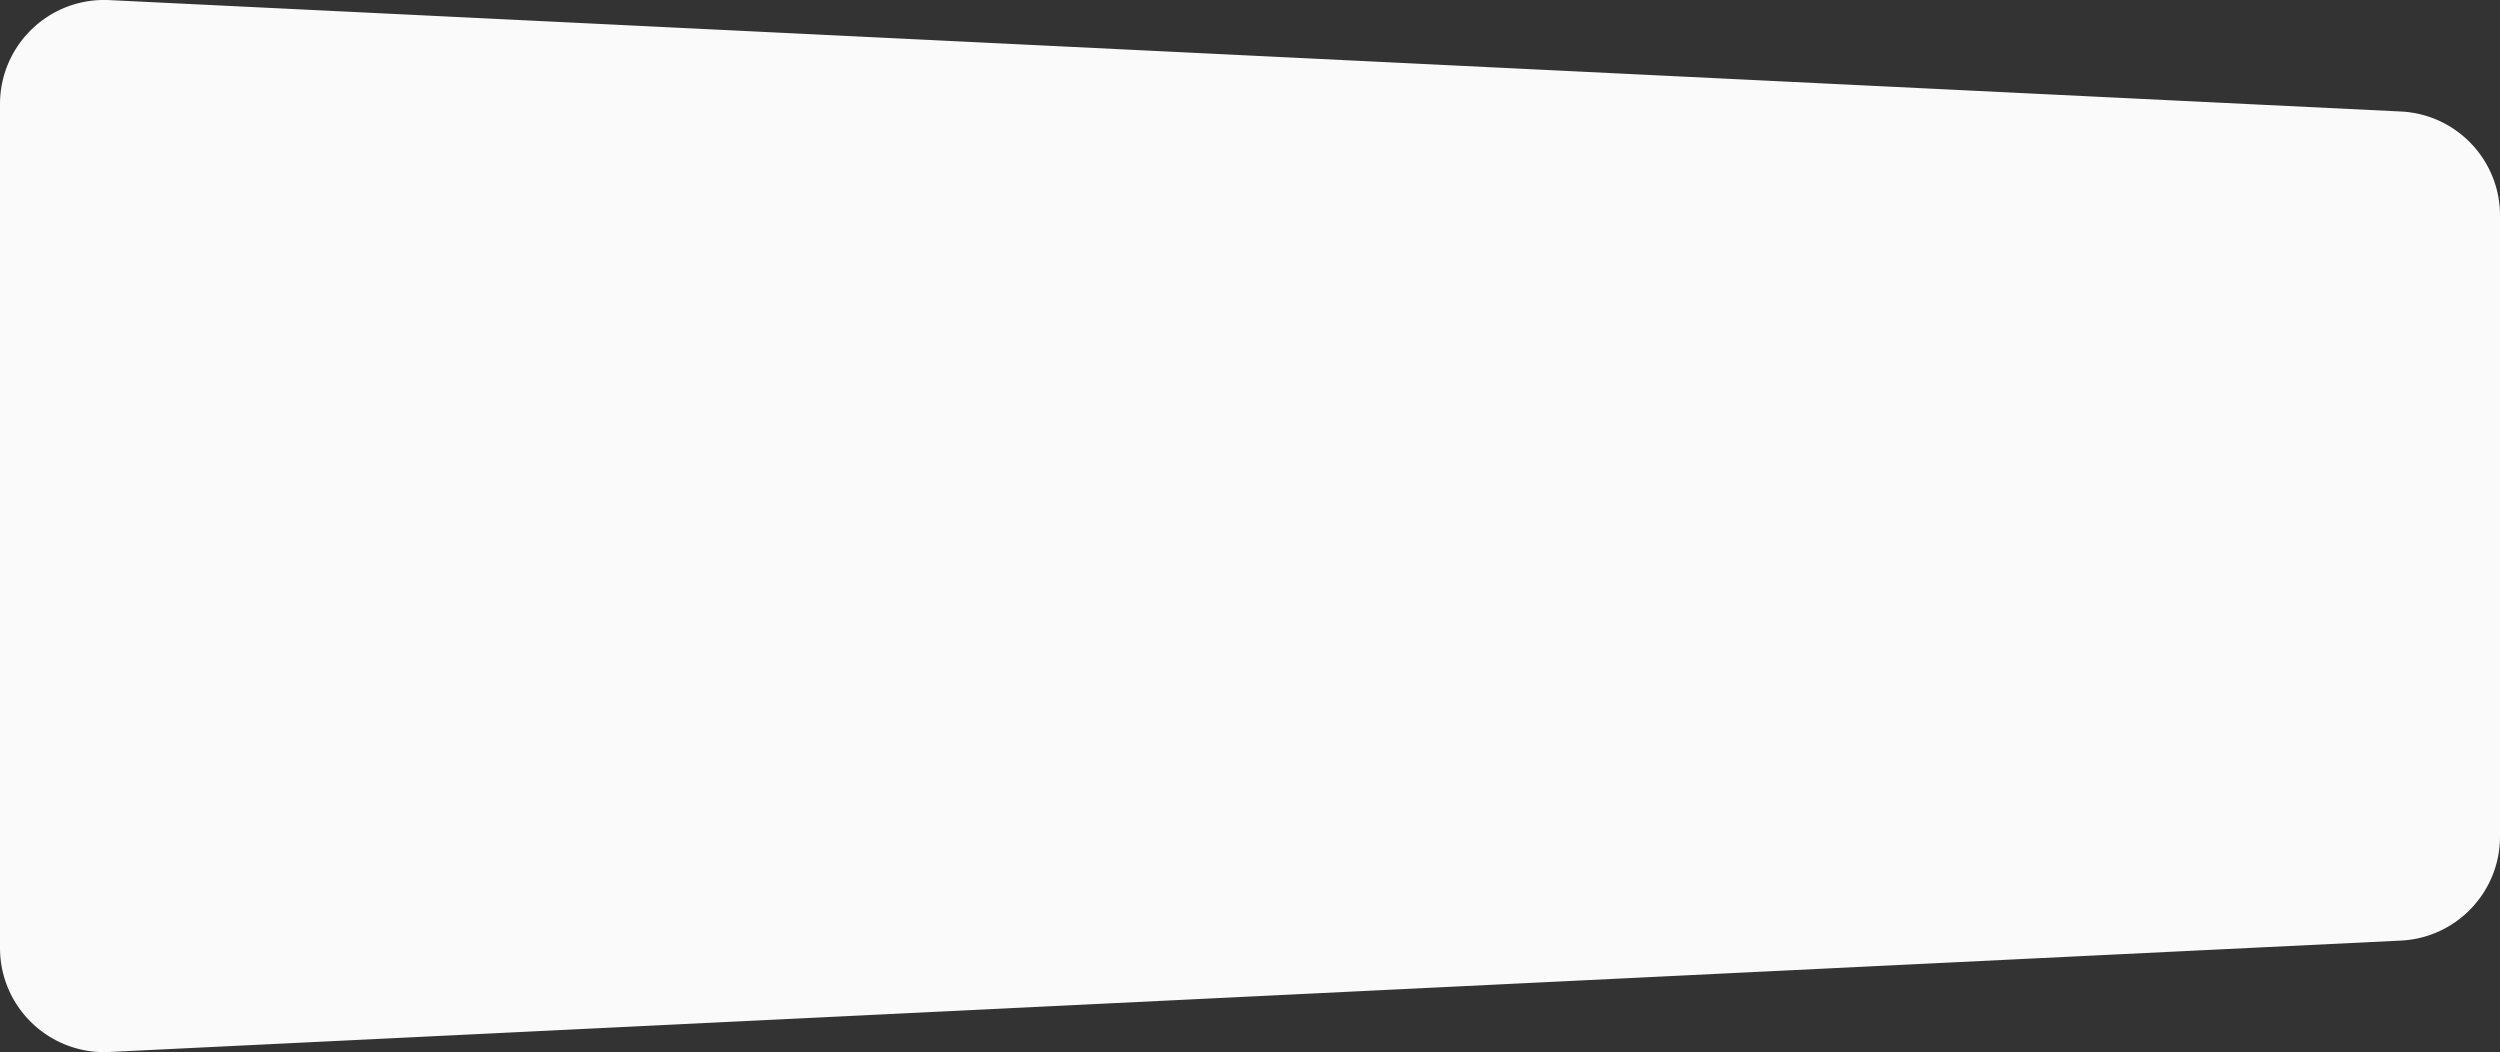
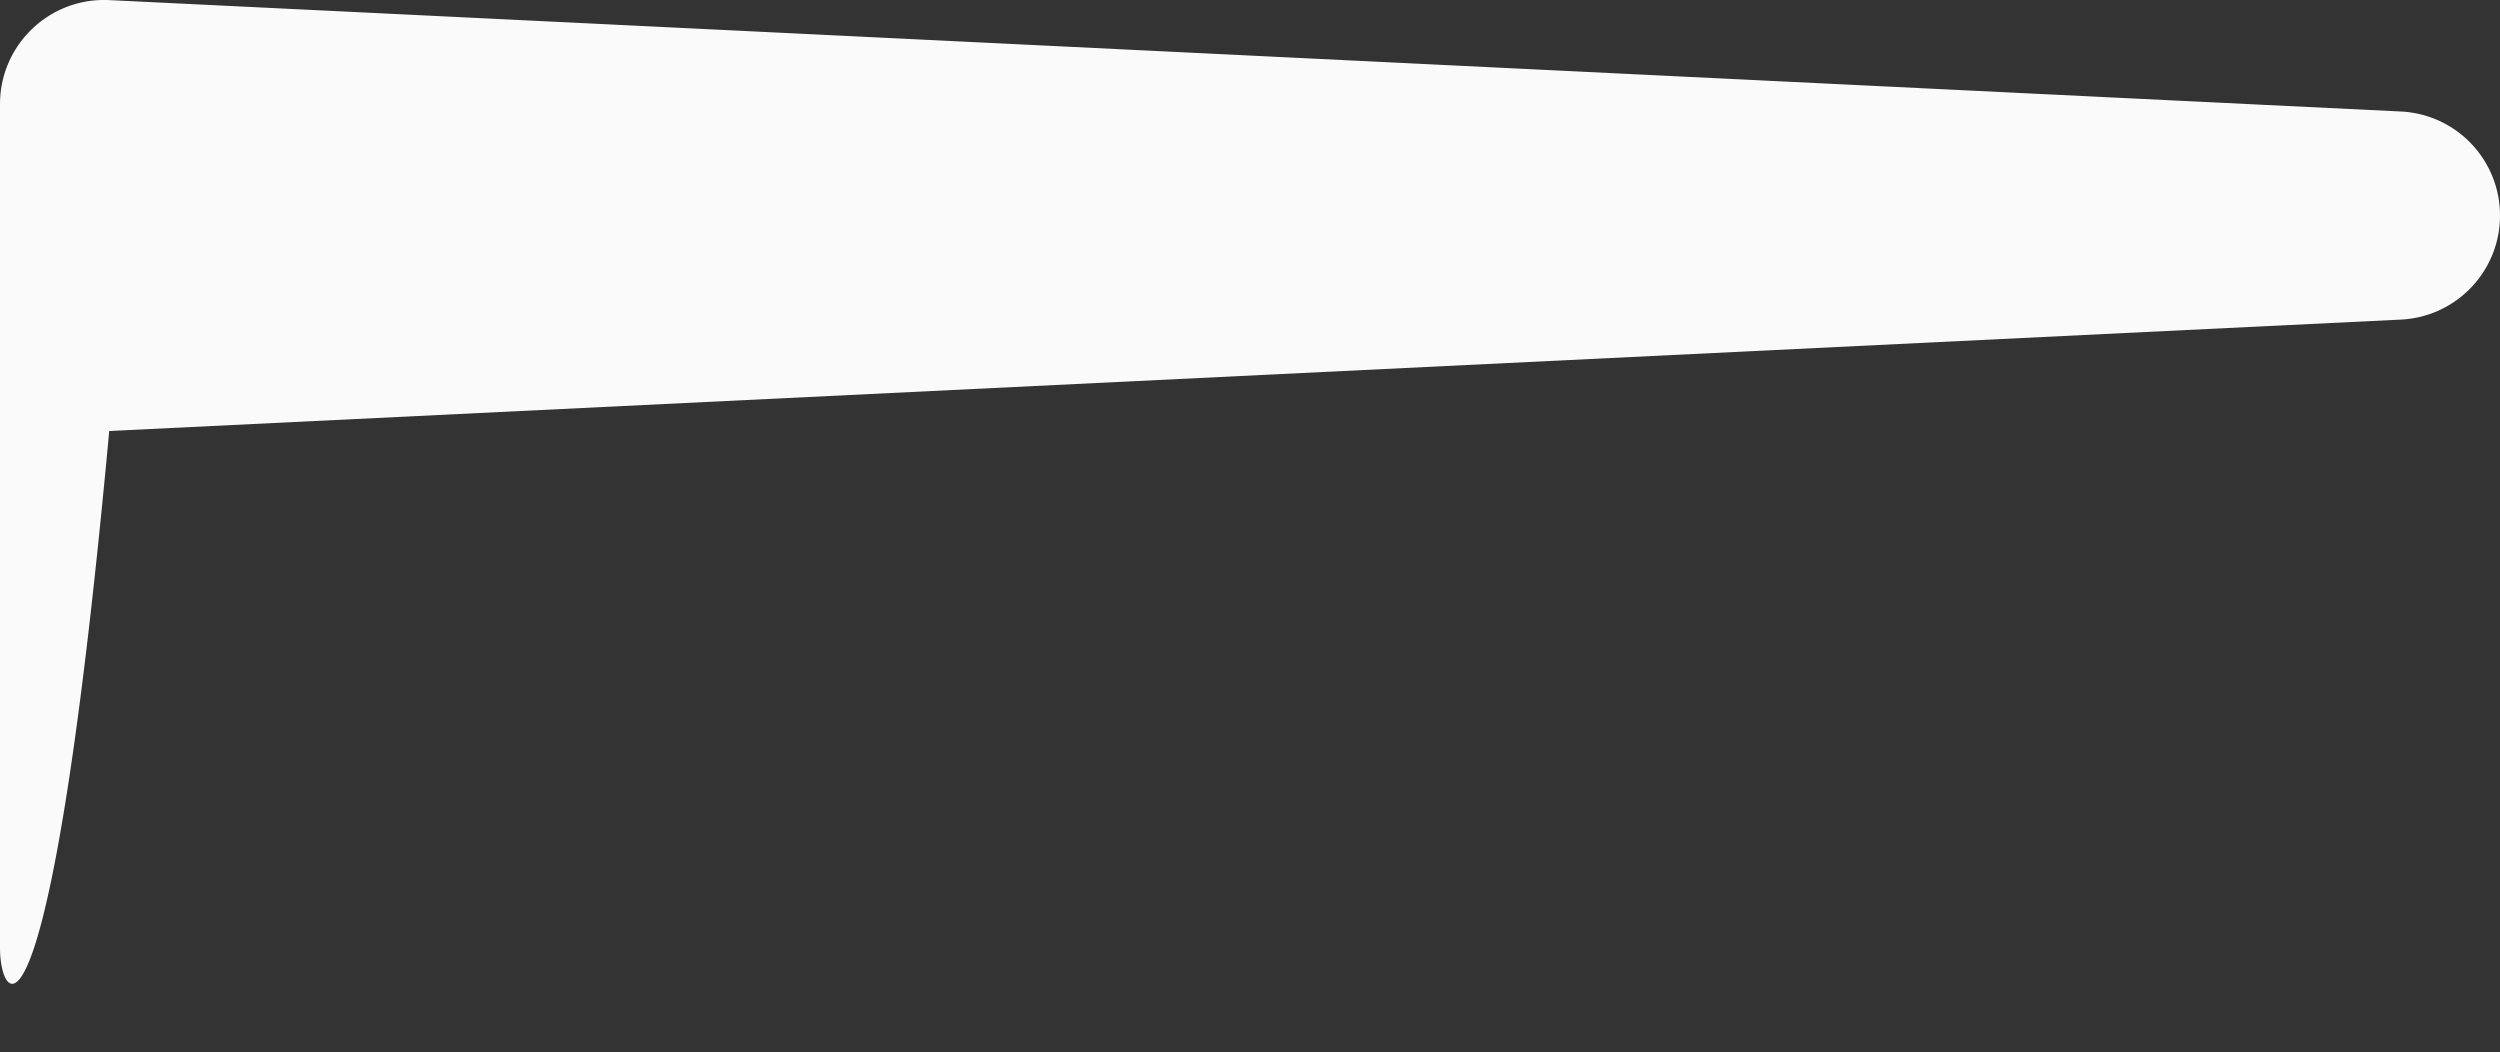
<svg xmlns="http://www.w3.org/2000/svg" width="1440" height="606" viewBox="0 0 1440 606">
  <rect x="0" y="0" width="1440" height="606" fill="#333333" stroke="none" />
-   <path d="m62.913.058 1320 64.167C1414.88 65.779 1440 92.15 1440 124.155v357.69c0 32.005-25.12 58.376-57.087 59.93l-1320 64.167C29.815 607.55 1.68 582.024.071 548.926A60 60 0 0 1 0 546.012V59.988c0-33.138 26.863-60 60-60a60 60 0 0 1 2.913.07z" fill="#FAFAFA" fill-rule="evenodd" />
+   <path d="m62.913.058 1320 64.167C1414.88 65.779 1440 92.15 1440 124.155c0 32.005-25.12 58.376-57.087 59.93l-1320 64.167C29.815 607.55 1.68 582.024.071 548.926A60 60 0 0 1 0 546.012V59.988c0-33.138 26.863-60 60-60a60 60 0 0 1 2.913.07z" fill="#FAFAFA" fill-rule="evenodd" />
</svg>